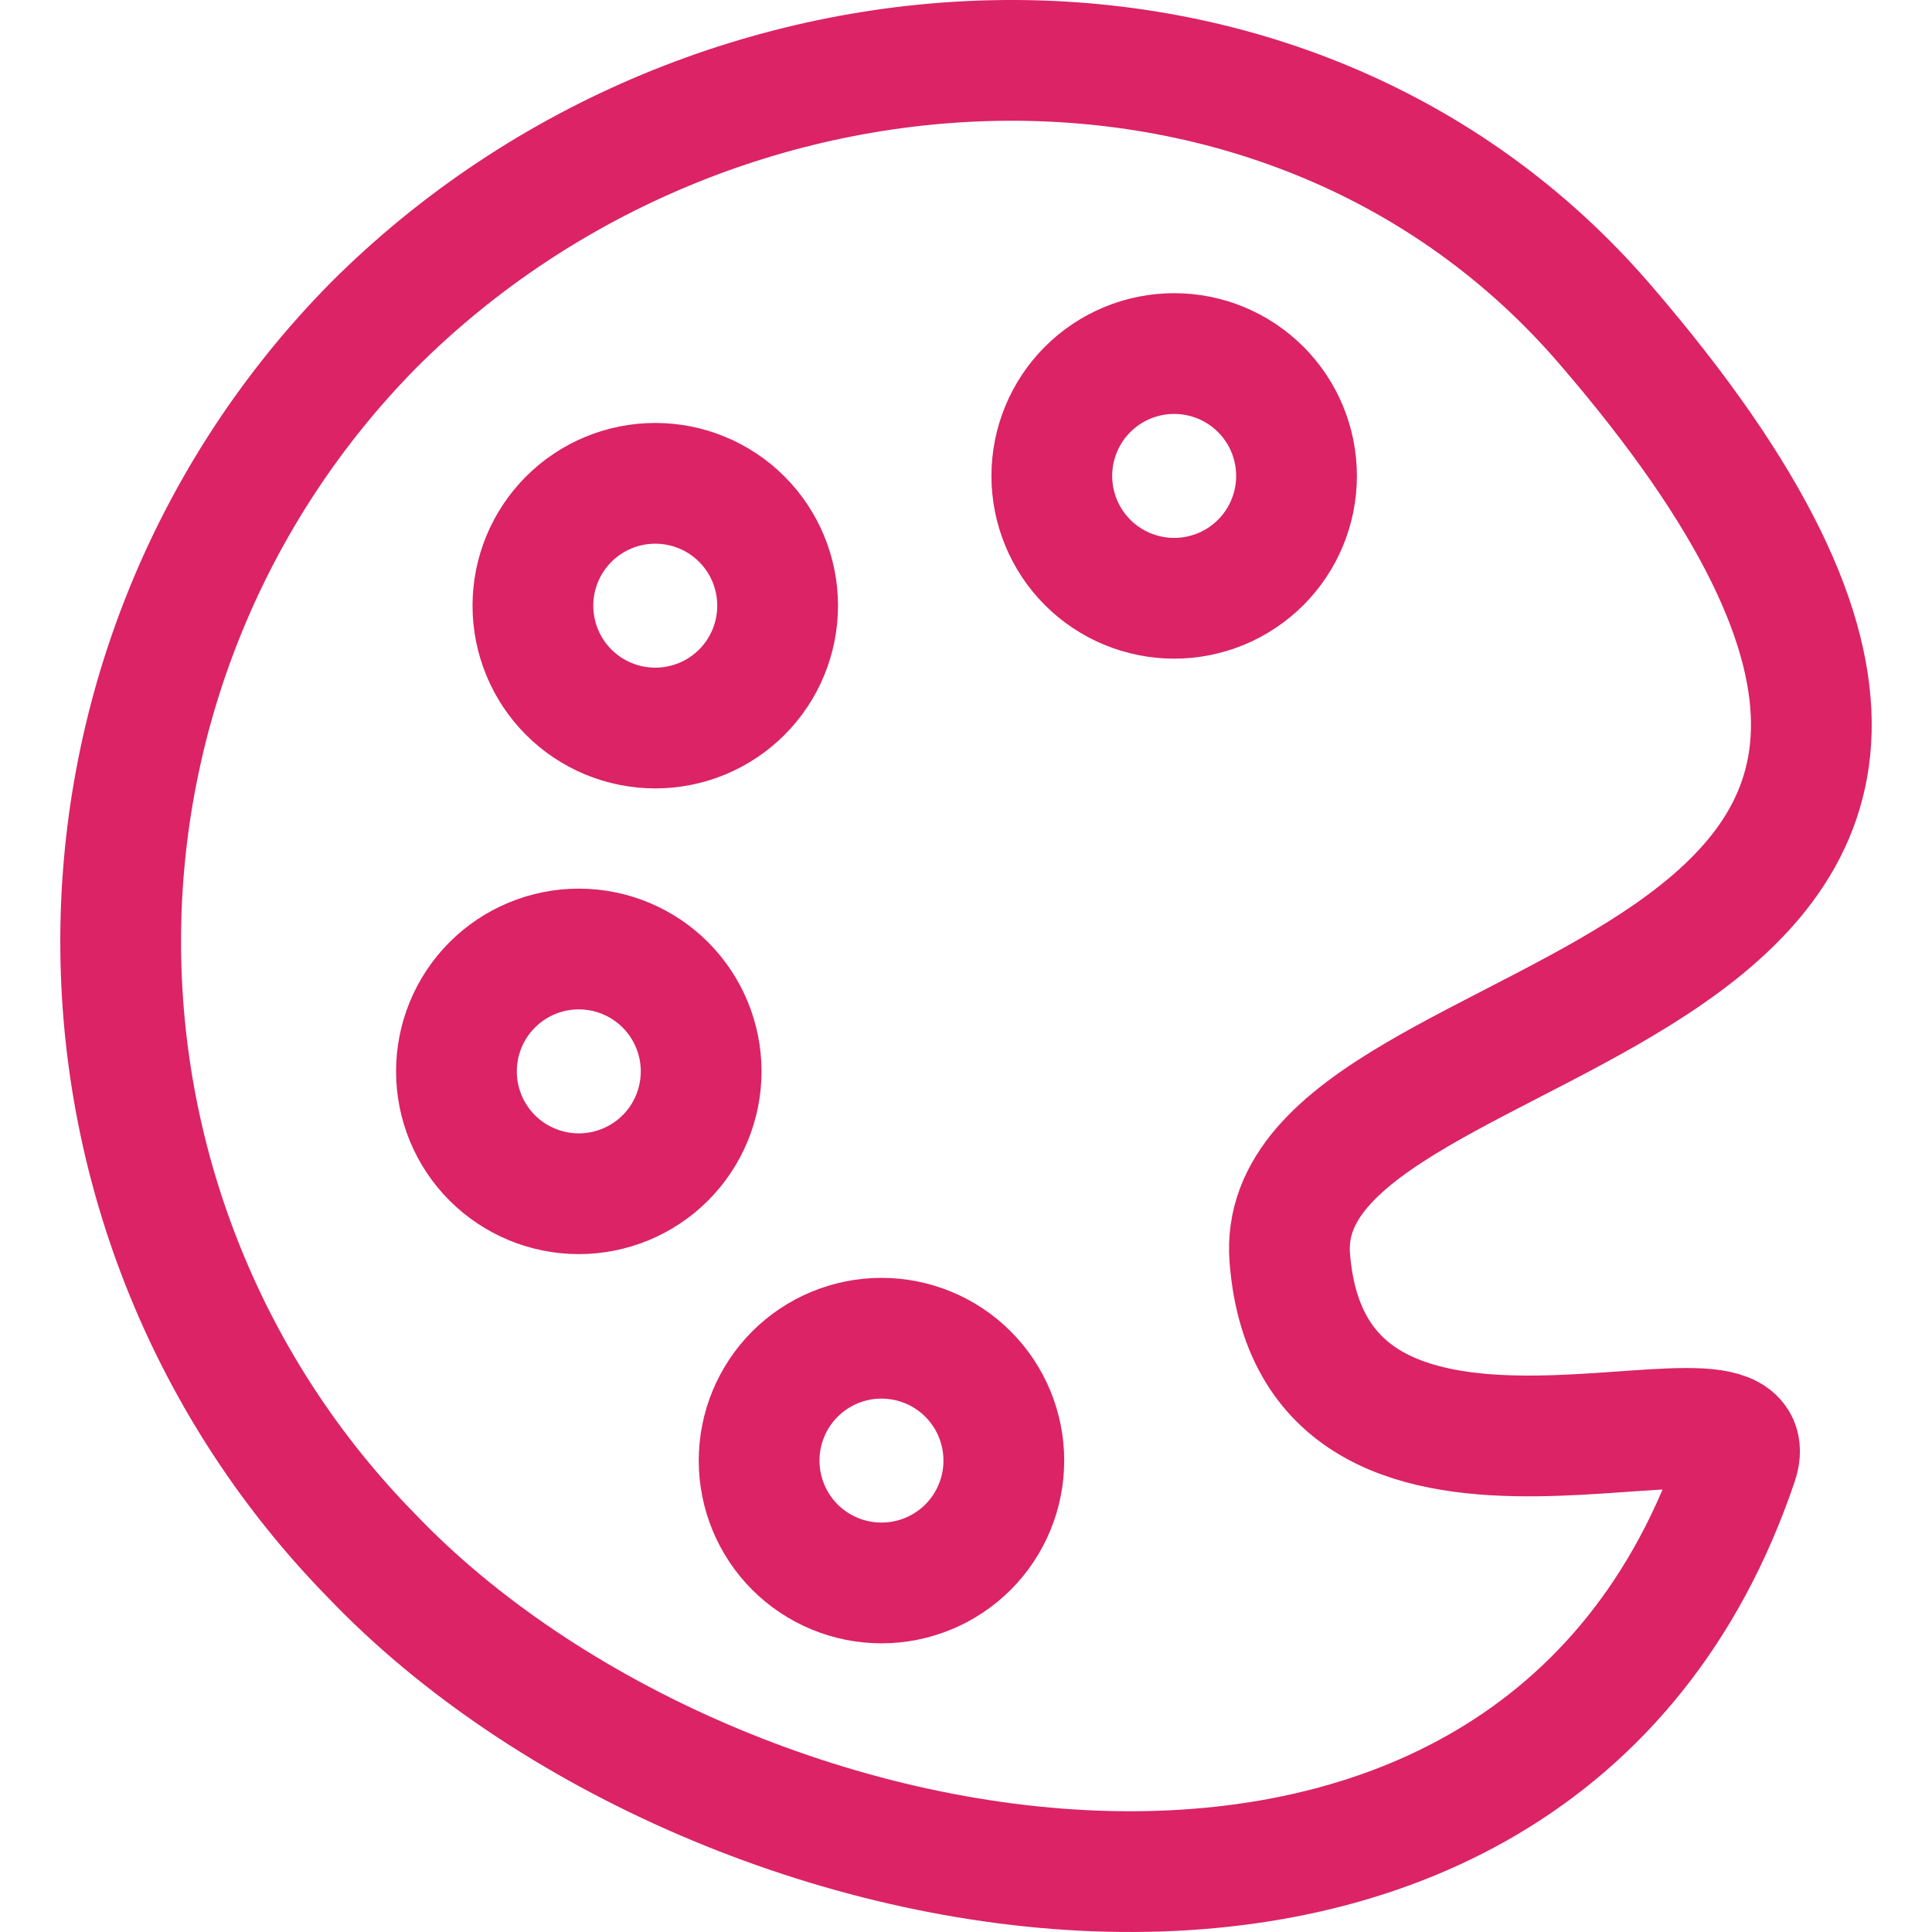
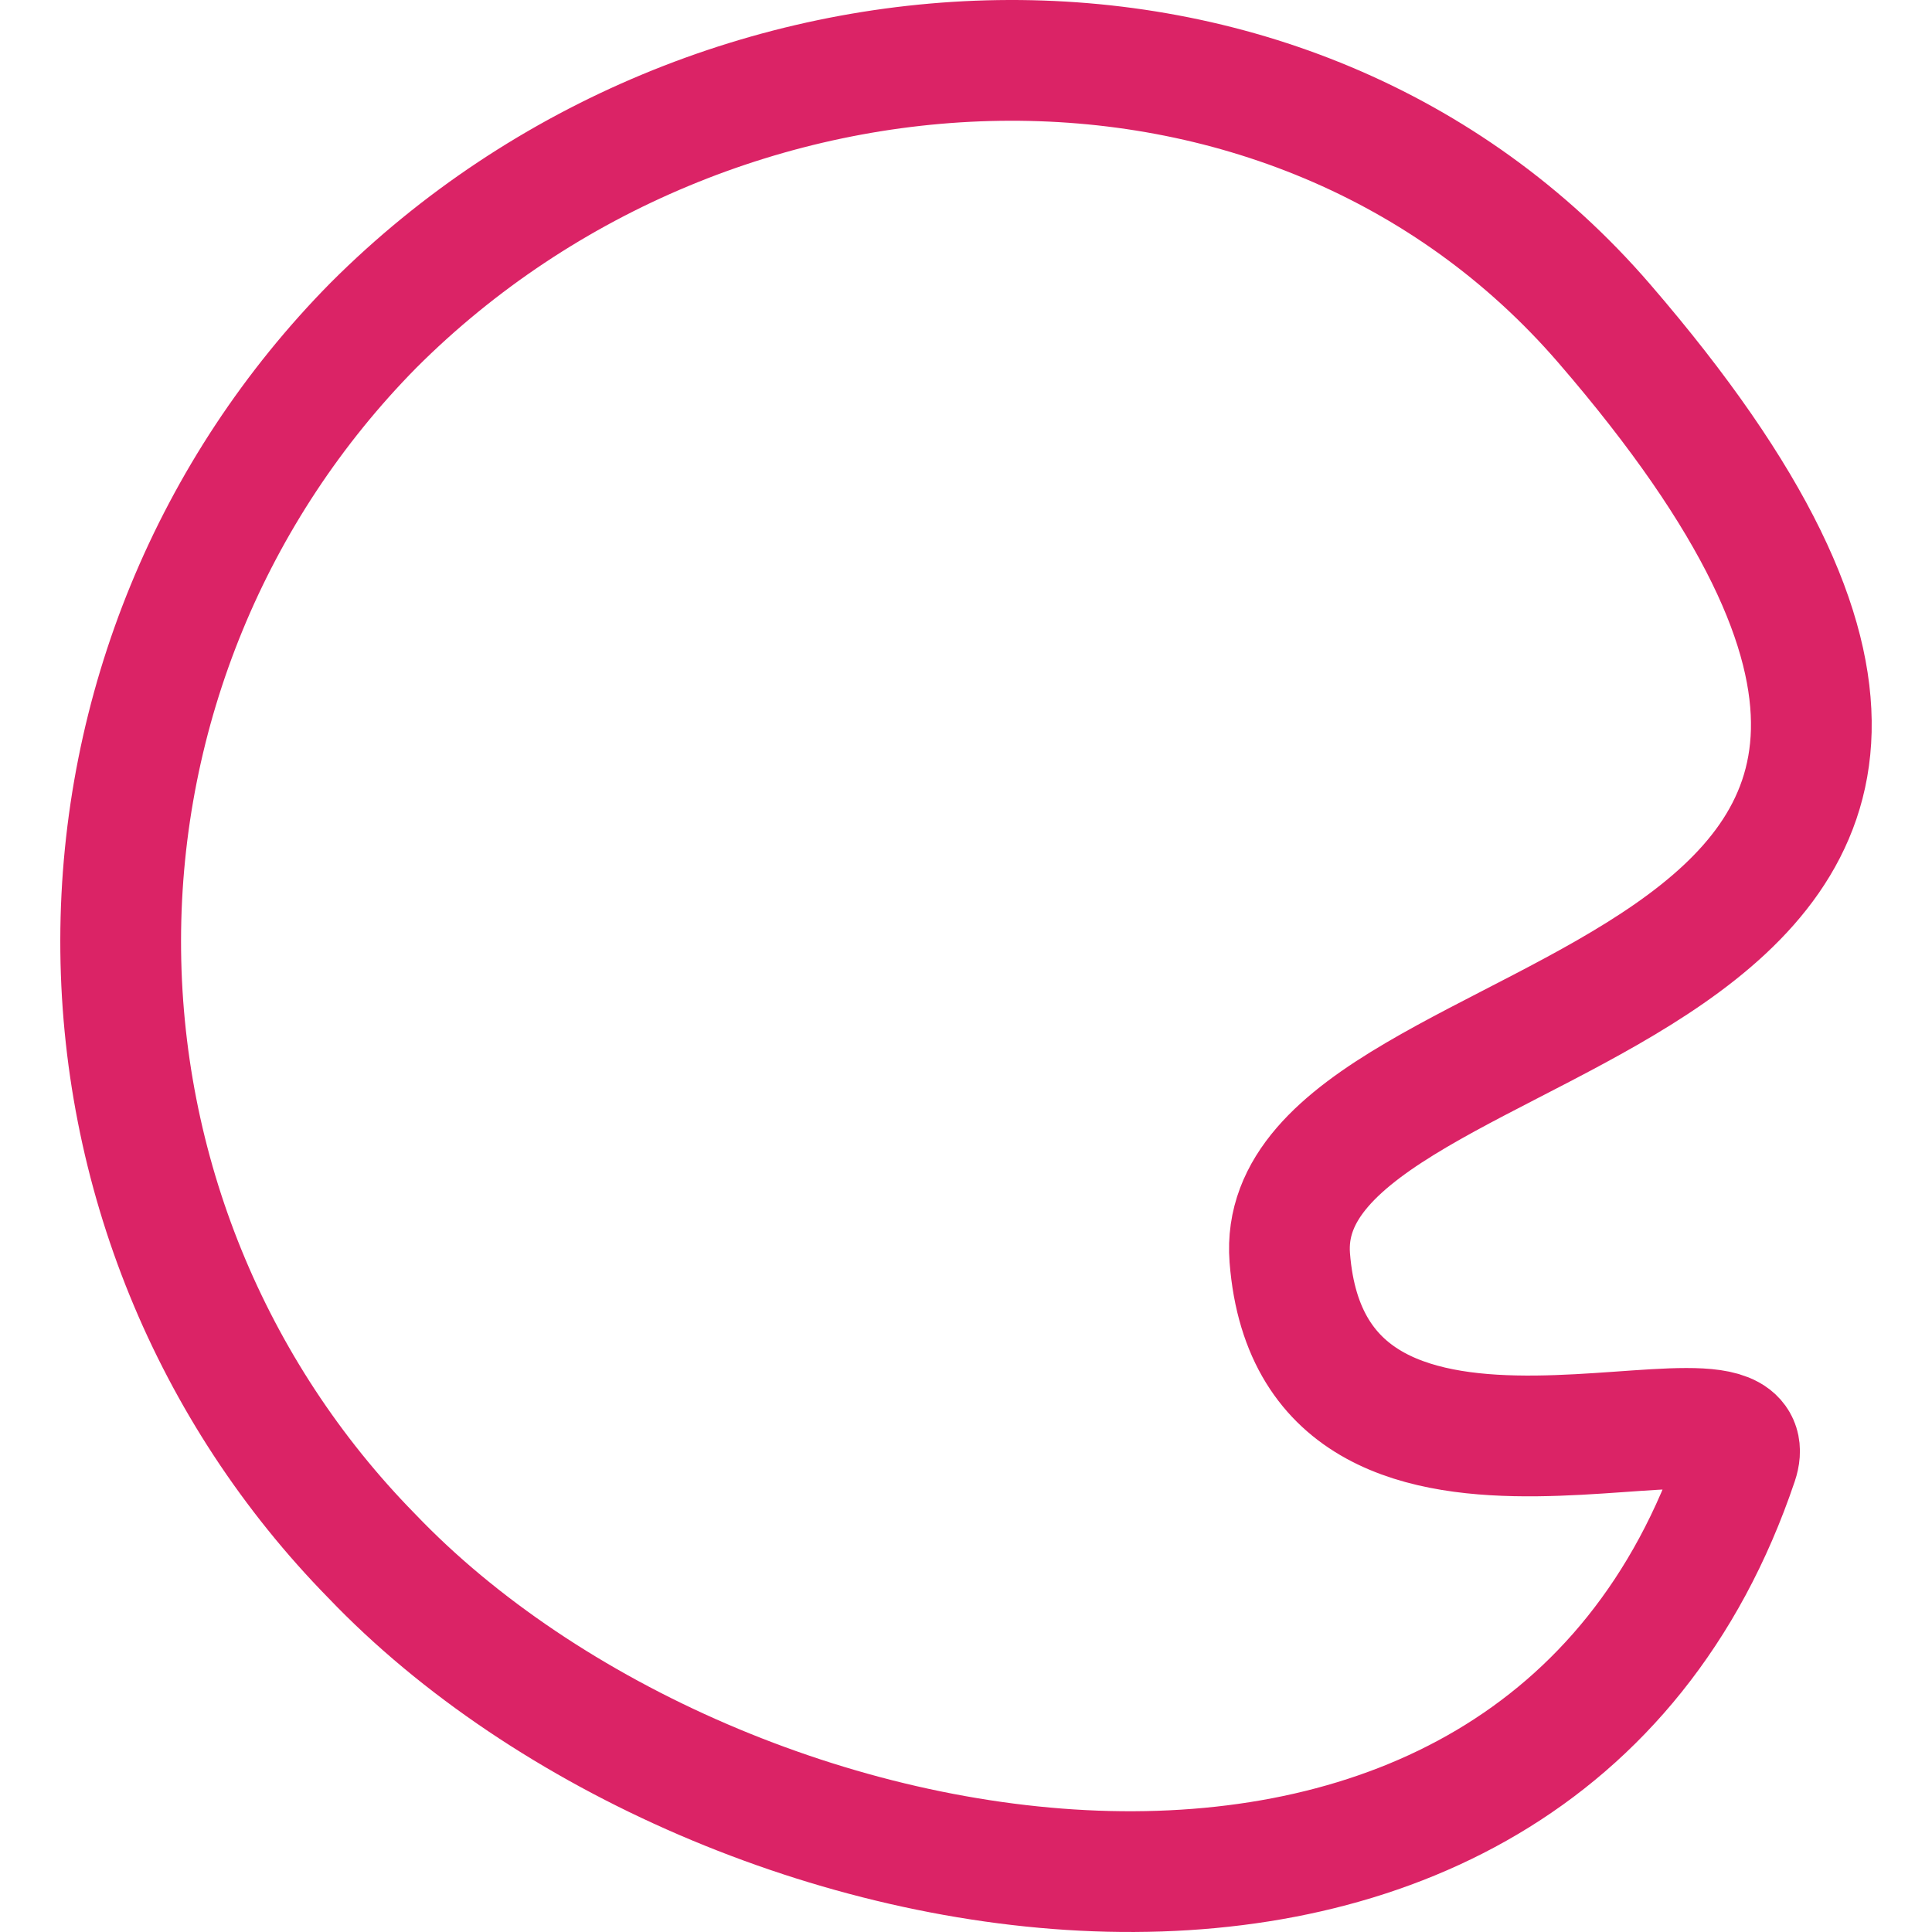
<svg xmlns="http://www.w3.org/2000/svg" width="24" height="24" viewBox="0 0 24 24" fill="none">
  <path d="M16.022 15.624C16.322 19.48 22.036 16.824 21.584 18.164C19.059 25.645 8.936 23.849 4.618 19.329C2.615 17.287 1.495 14.54 1.499 11.68C1.503 8.82 2.631 6.076 4.64 4.04C8.868 -0.188 16.032 -0.495 19.928 4.018C27.56 12.858 15.758 12.183 16.022 15.624Z" stroke="#DB2366" stroke-width="1.5" stroke-linecap="round" stroke-linejoin="round" />
-   <path d="M5.67 13.309C5.67 13.712 5.83 14.099 6.115 14.384C6.4 14.669 6.787 14.829 7.19 14.829C7.593 14.829 7.98 14.669 8.265 14.384C8.55 14.099 8.71 13.712 8.71 13.309C8.71 12.906 8.55 12.519 8.265 12.234C7.98 11.949 7.593 11.789 7.19 11.789C6.787 11.789 6.4 11.949 6.115 12.234C5.83 12.519 5.67 12.906 5.67 13.309V13.309Z" stroke="#DB2366" stroke-width="1.5" stroke-linecap="round" stroke-linejoin="round" />
-   <path d="M9.43 18.144C9.43 18.547 9.59 18.934 9.875 19.219C10.16 19.504 10.547 19.664 10.95 19.664C11.353 19.664 11.74 19.504 12.025 19.219C12.31 18.934 12.47 18.547 12.47 18.144C12.47 17.741 12.31 17.354 12.025 17.069C11.74 16.784 11.353 16.624 10.95 16.624C10.547 16.624 10.16 16.784 9.875 17.069C9.59 17.354 9.43 17.741 9.43 18.144V18.144Z" stroke="#DB2366" stroke-width="1.5" stroke-linecap="round" stroke-linejoin="round" />
-   <path d="M13.066 5.912C13.066 6.315 13.226 6.702 13.511 6.987C13.796 7.272 14.183 7.432 14.586 7.432C14.989 7.432 15.376 7.272 15.661 6.987C15.946 6.702 16.106 6.315 16.106 5.912C16.106 5.509 15.946 5.122 15.661 4.837C15.376 4.552 14.989 4.392 14.586 4.392C14.183 4.392 13.796 4.552 13.511 4.837C13.226 5.122 13.066 5.509 13.066 5.912V5.912Z" stroke="#DB2366" stroke-width="1.5" stroke-linecap="round" stroke-linejoin="round" />
-   <path d="M6.62 7.524C6.62 7.927 6.78 8.314 7.065 8.599C7.35 8.884 7.737 9.044 8.14 9.044C8.543 9.044 8.93 8.884 9.215 8.599C9.5 8.314 9.66 7.927 9.66 7.524C9.66 7.121 9.5 6.734 9.215 6.449C8.93 6.164 8.543 6.004 8.14 6.004C7.737 6.004 7.35 6.164 7.065 6.449C6.78 6.734 6.62 7.121 6.62 7.524V7.524Z" stroke="#DB2366" stroke-width="1.5" stroke-linecap="round" stroke-linejoin="round" />
</svg>